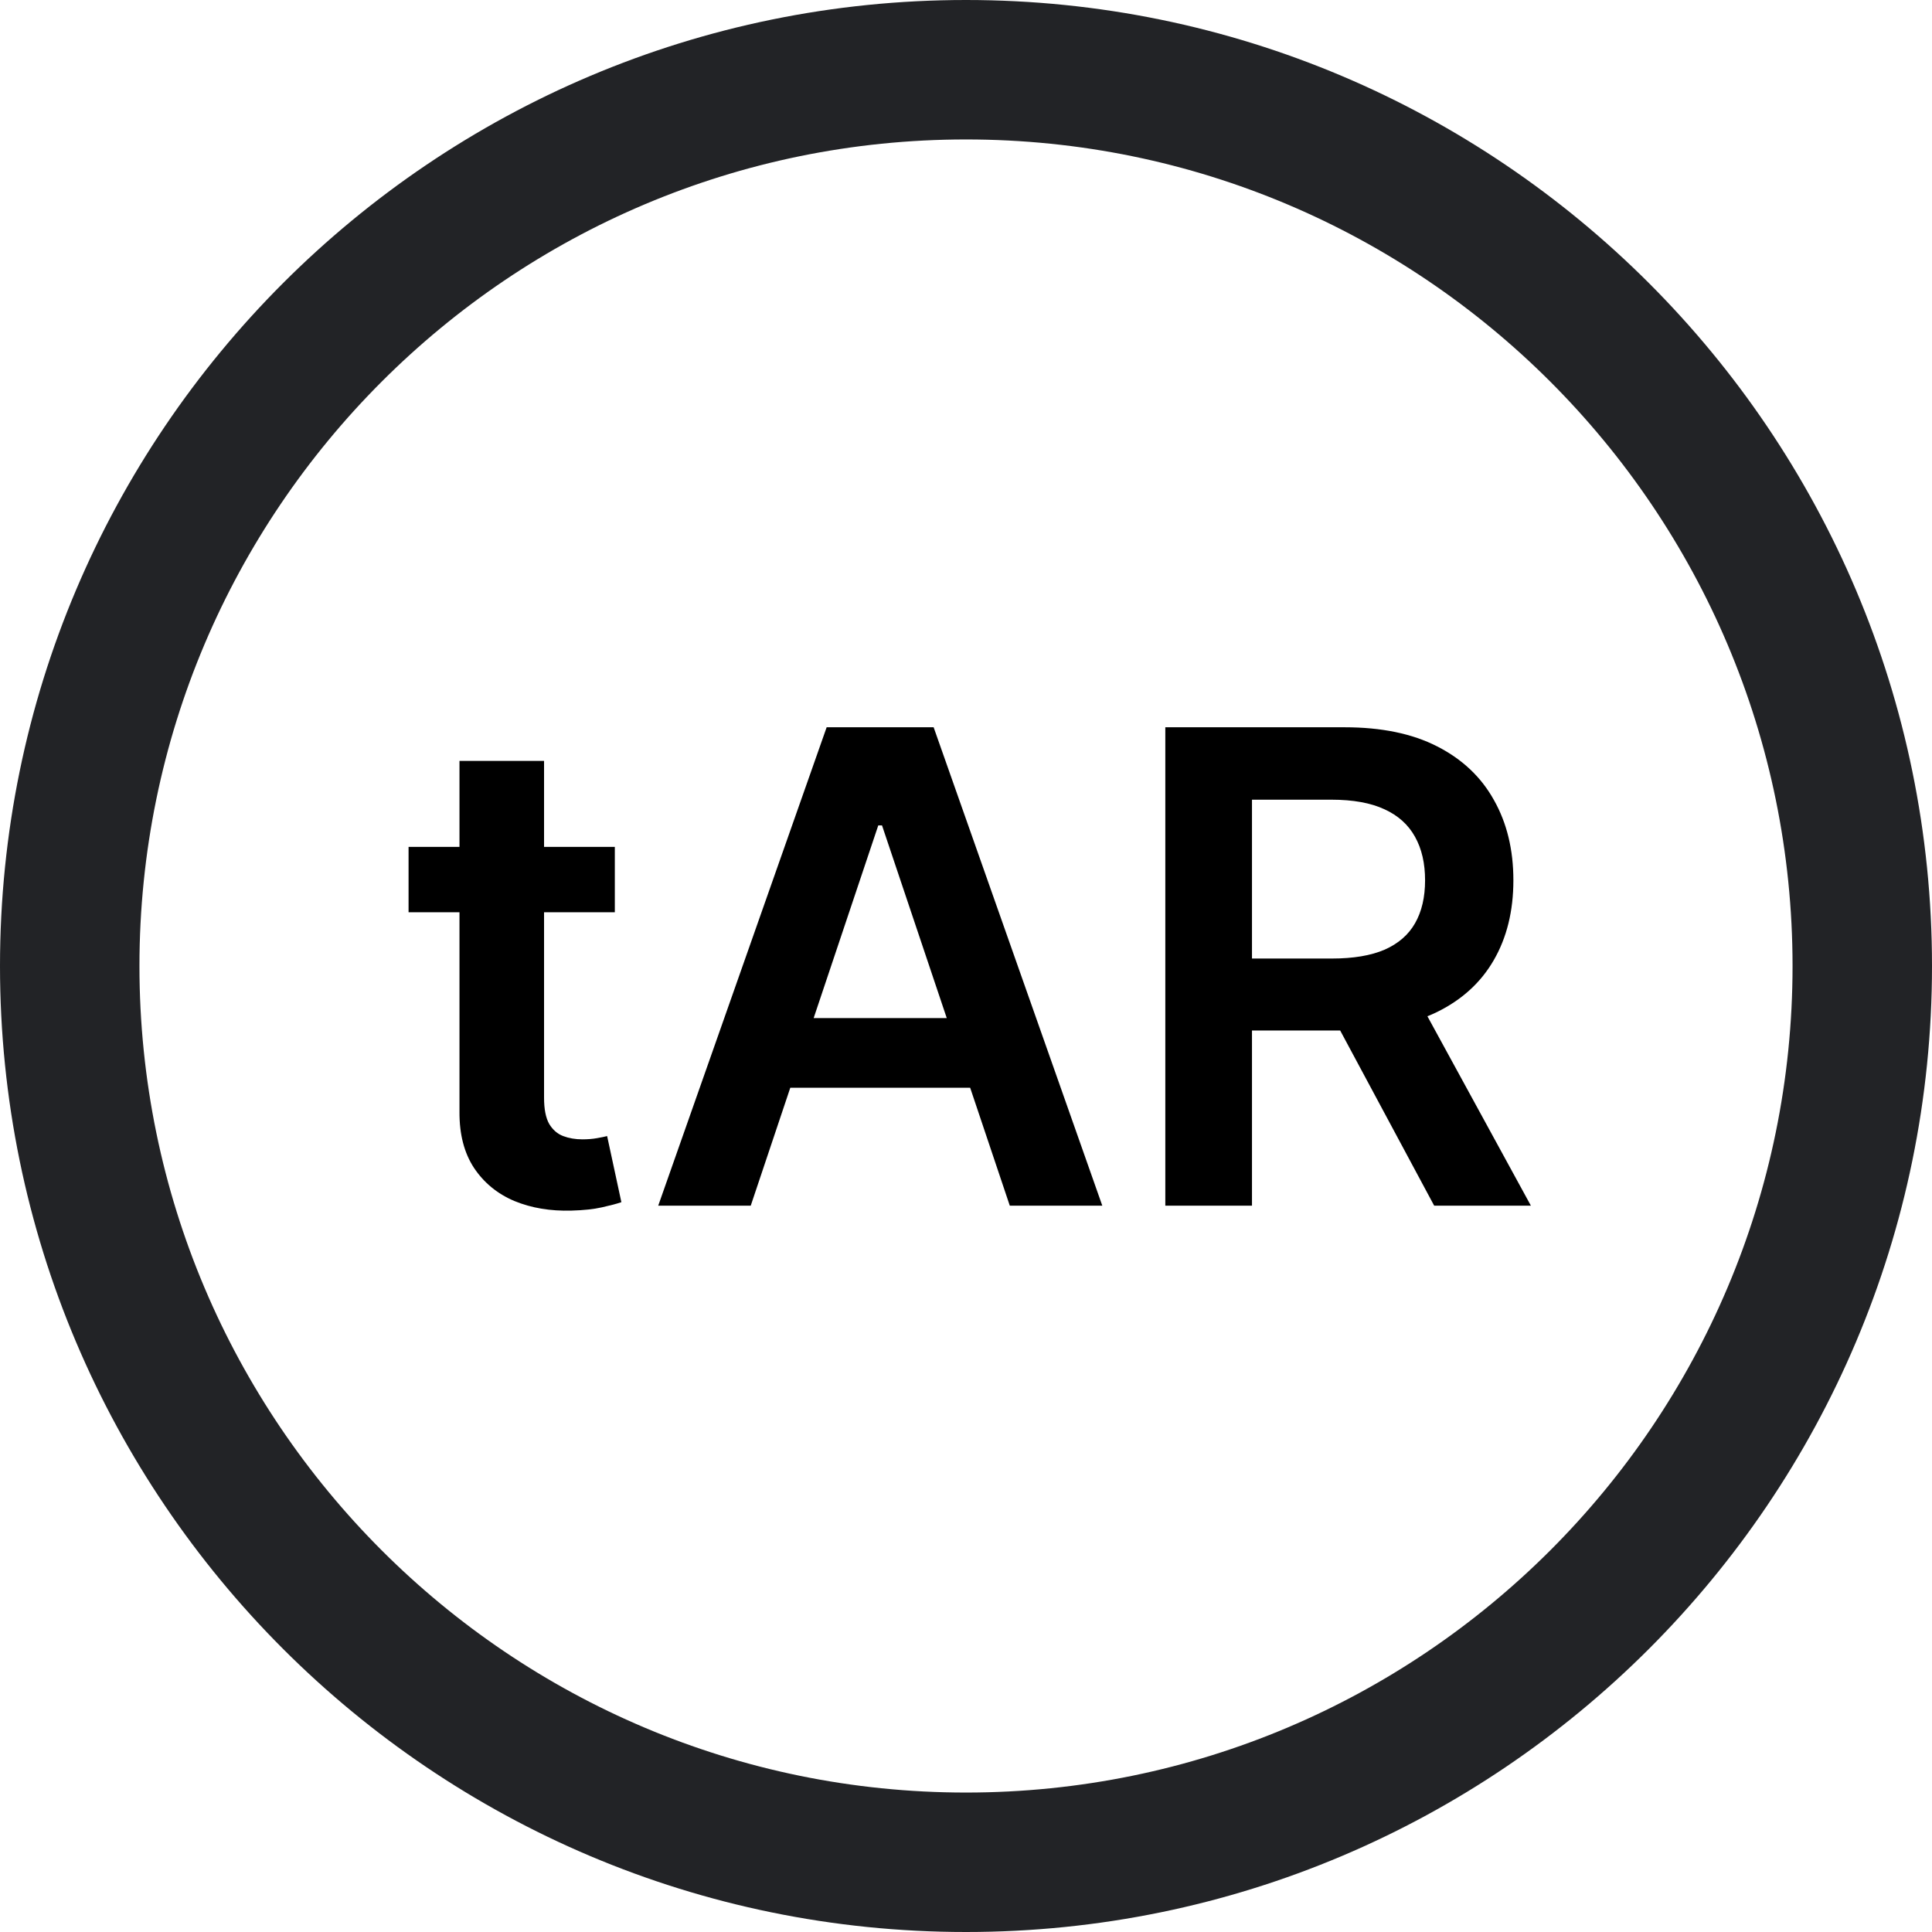
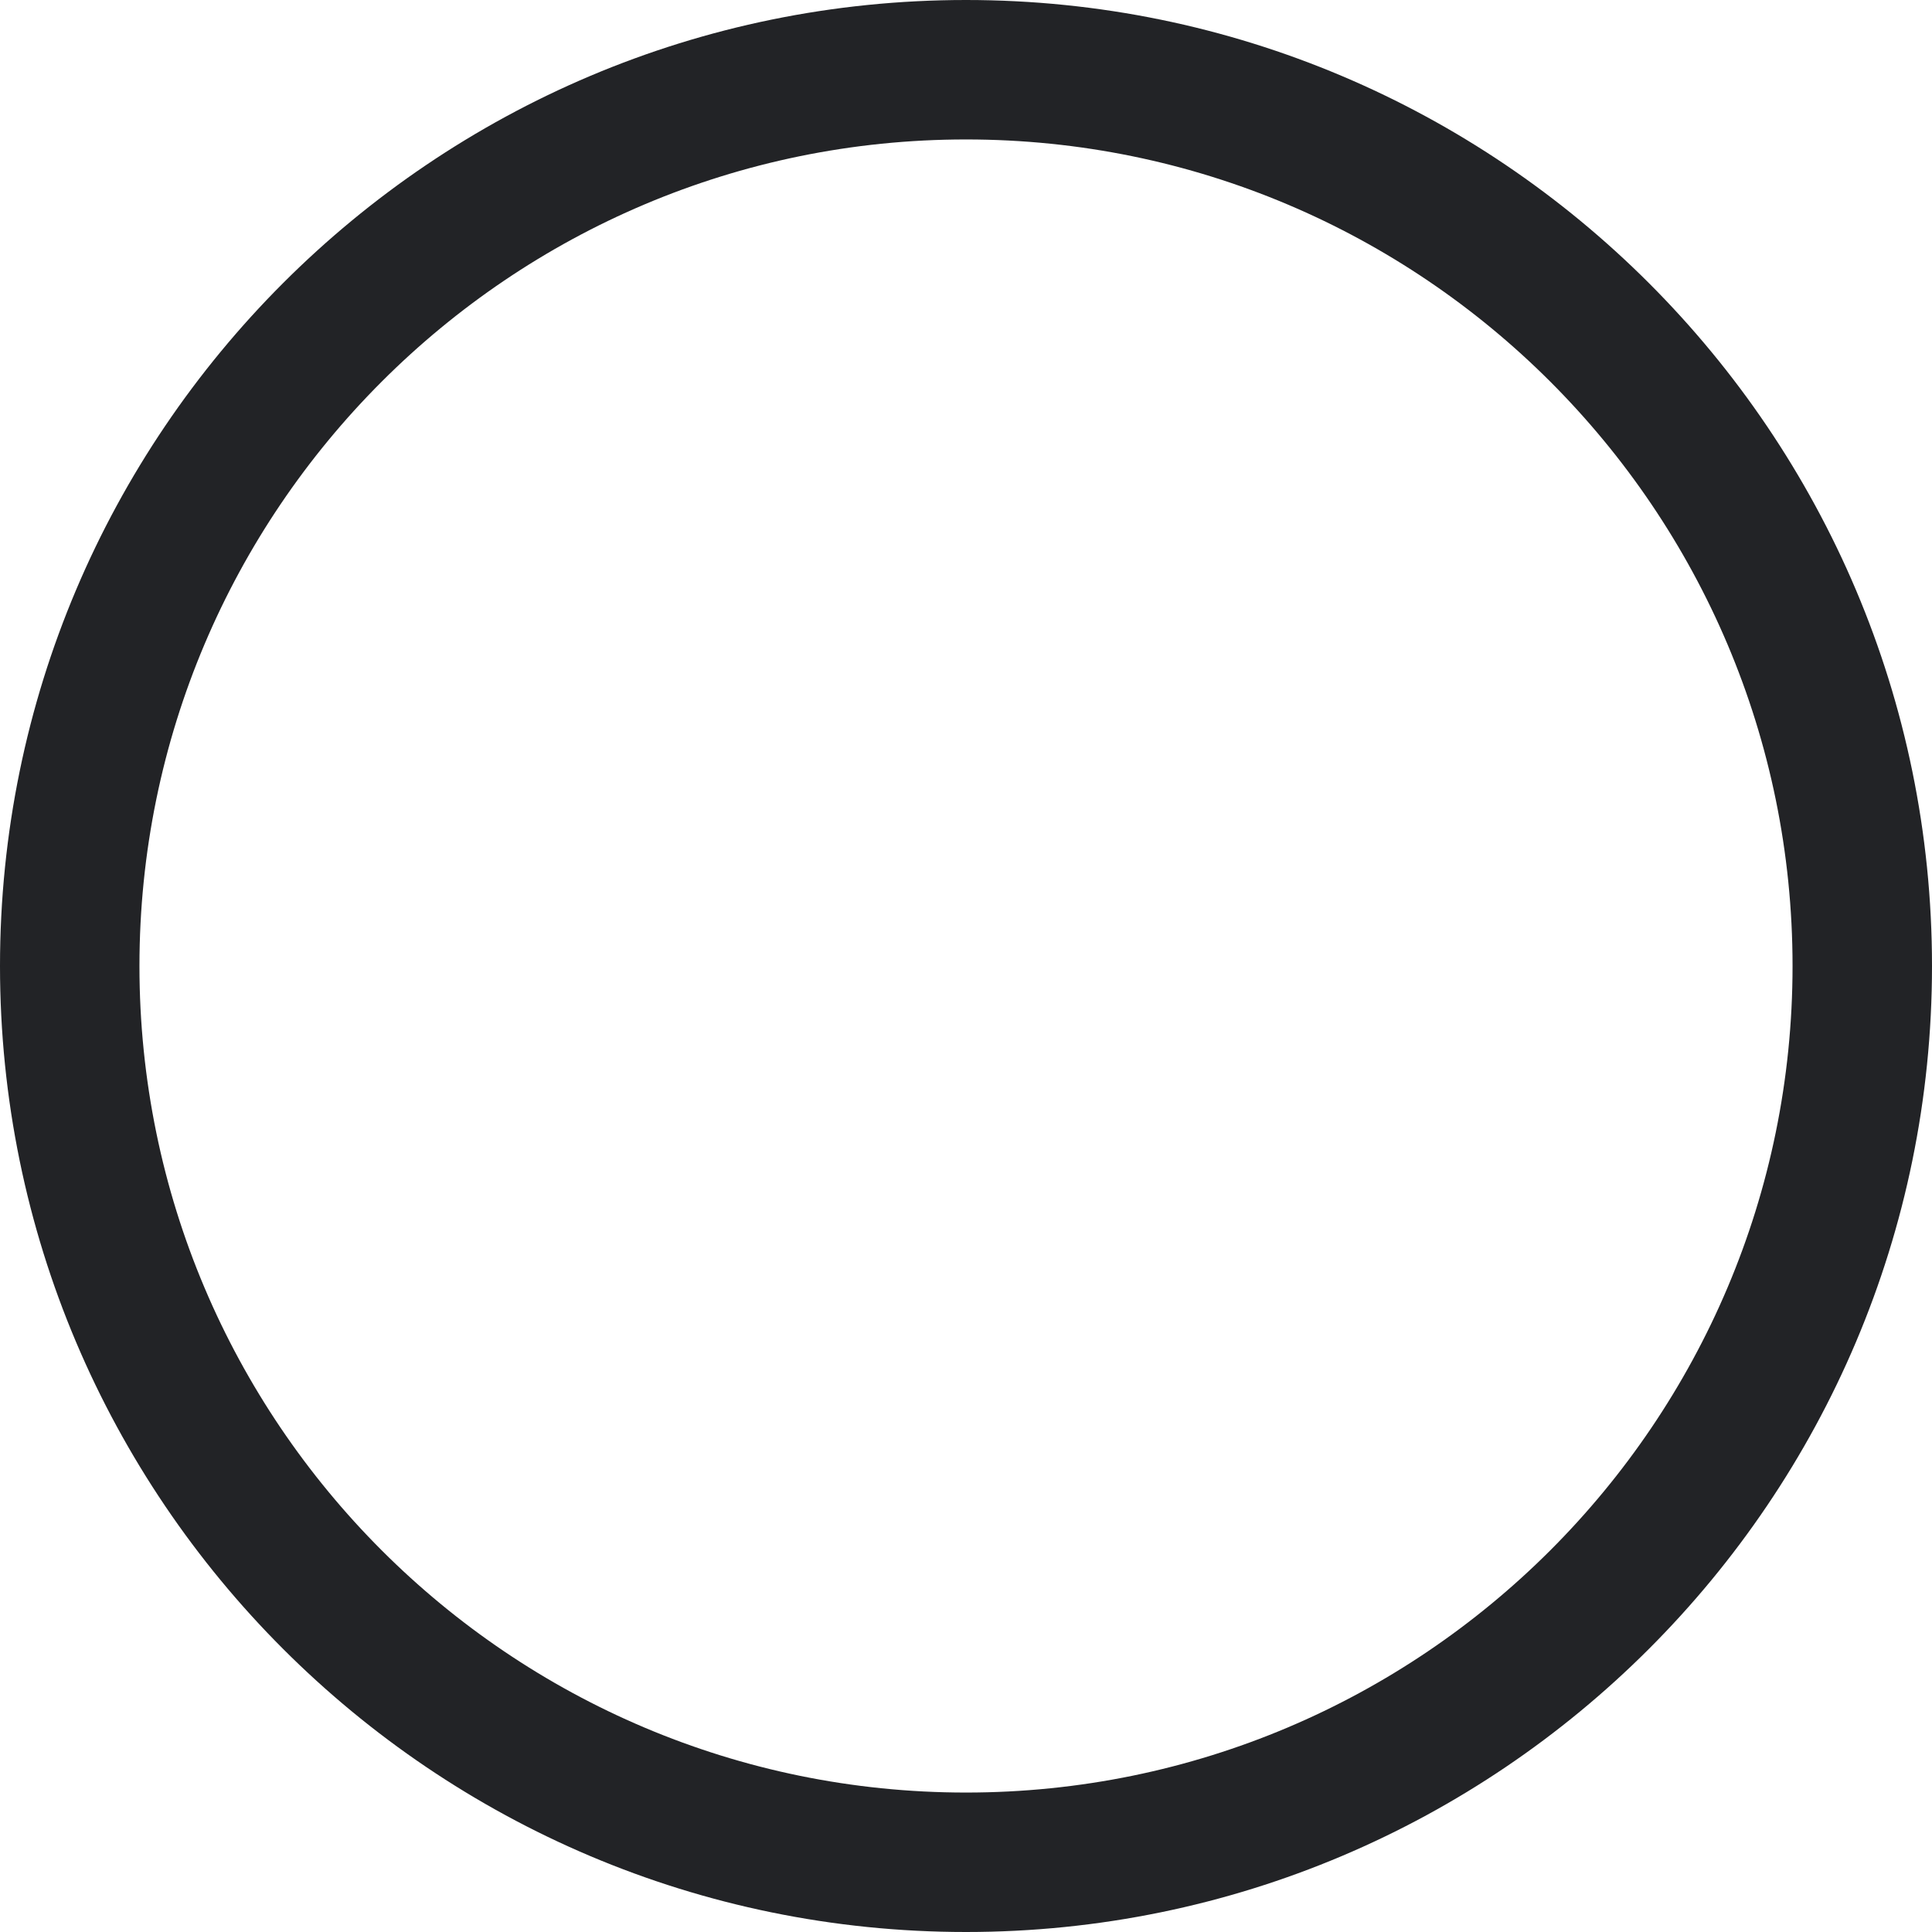
<svg xmlns="http://www.w3.org/2000/svg" width="133" height="133" viewBox="0 0 133 133" fill="none">
  <path d="M66.5 133C29.8 133 0 103.2 0 66.5C0 29.8 29.8 0 66.5 0C103.2 0 133 29.8 133 66.5C133 103.2 103.2 133 66.5 133ZM66.5 9.6C35.1 9.6 9.6 35.1 9.6 66.5C9.6 97.9 35.1 123.4 66.5 123.4C97.9 123.4 123.4 97.9 123.4 66.5C123.4 35.1 97.9 9.6 66.5 9.6Z" fill="#222326" />
-   <path d="M42.325 58.299V62.802H28.126V58.299H42.325ZM31.631 52.381H37.453V75.57C37.453 76.353 37.571 76.954 37.807 77.372C38.053 77.779 38.375 78.058 38.771 78.208C39.168 78.358 39.608 78.433 40.09 78.433C40.455 78.433 40.787 78.406 41.087 78.353C41.398 78.299 41.634 78.251 41.795 78.208L42.776 82.759C42.465 82.866 42.02 82.984 41.441 83.113C40.873 83.241 40.176 83.316 39.35 83.338C37.892 83.381 36.579 83.161 35.41 82.678C34.242 82.185 33.315 81.424 32.628 80.395C31.953 79.366 31.621 78.079 31.631 76.535V52.381ZM51.681 83H45.312L56.907 50.066H64.272L75.883 83H69.515L60.718 56.82H60.461L51.681 83ZM51.89 70.087H69.257V74.879H51.89V70.087ZM80.221 83V50.066H92.571C95.101 50.066 97.224 50.505 98.939 51.384C100.665 52.264 101.968 53.496 102.847 55.083C103.737 56.659 104.182 58.498 104.182 60.599C104.182 62.711 103.731 64.544 102.831 66.099C101.941 67.642 100.628 68.838 98.891 69.685C97.154 70.521 95.021 70.939 92.491 70.939H83.694V65.986H91.687C93.166 65.986 94.377 65.782 95.321 65.375C96.264 64.957 96.961 64.351 97.412 63.558C97.873 62.754 98.103 61.767 98.103 60.599C98.103 59.43 97.873 58.433 97.412 57.608C96.951 56.772 96.248 56.139 95.305 55.71C94.361 55.271 93.145 55.051 91.654 55.051H86.187V83H80.221ZM97.235 68.077L105.388 83H98.73L90.722 68.077H97.235Z" fill="black" />
</svg>